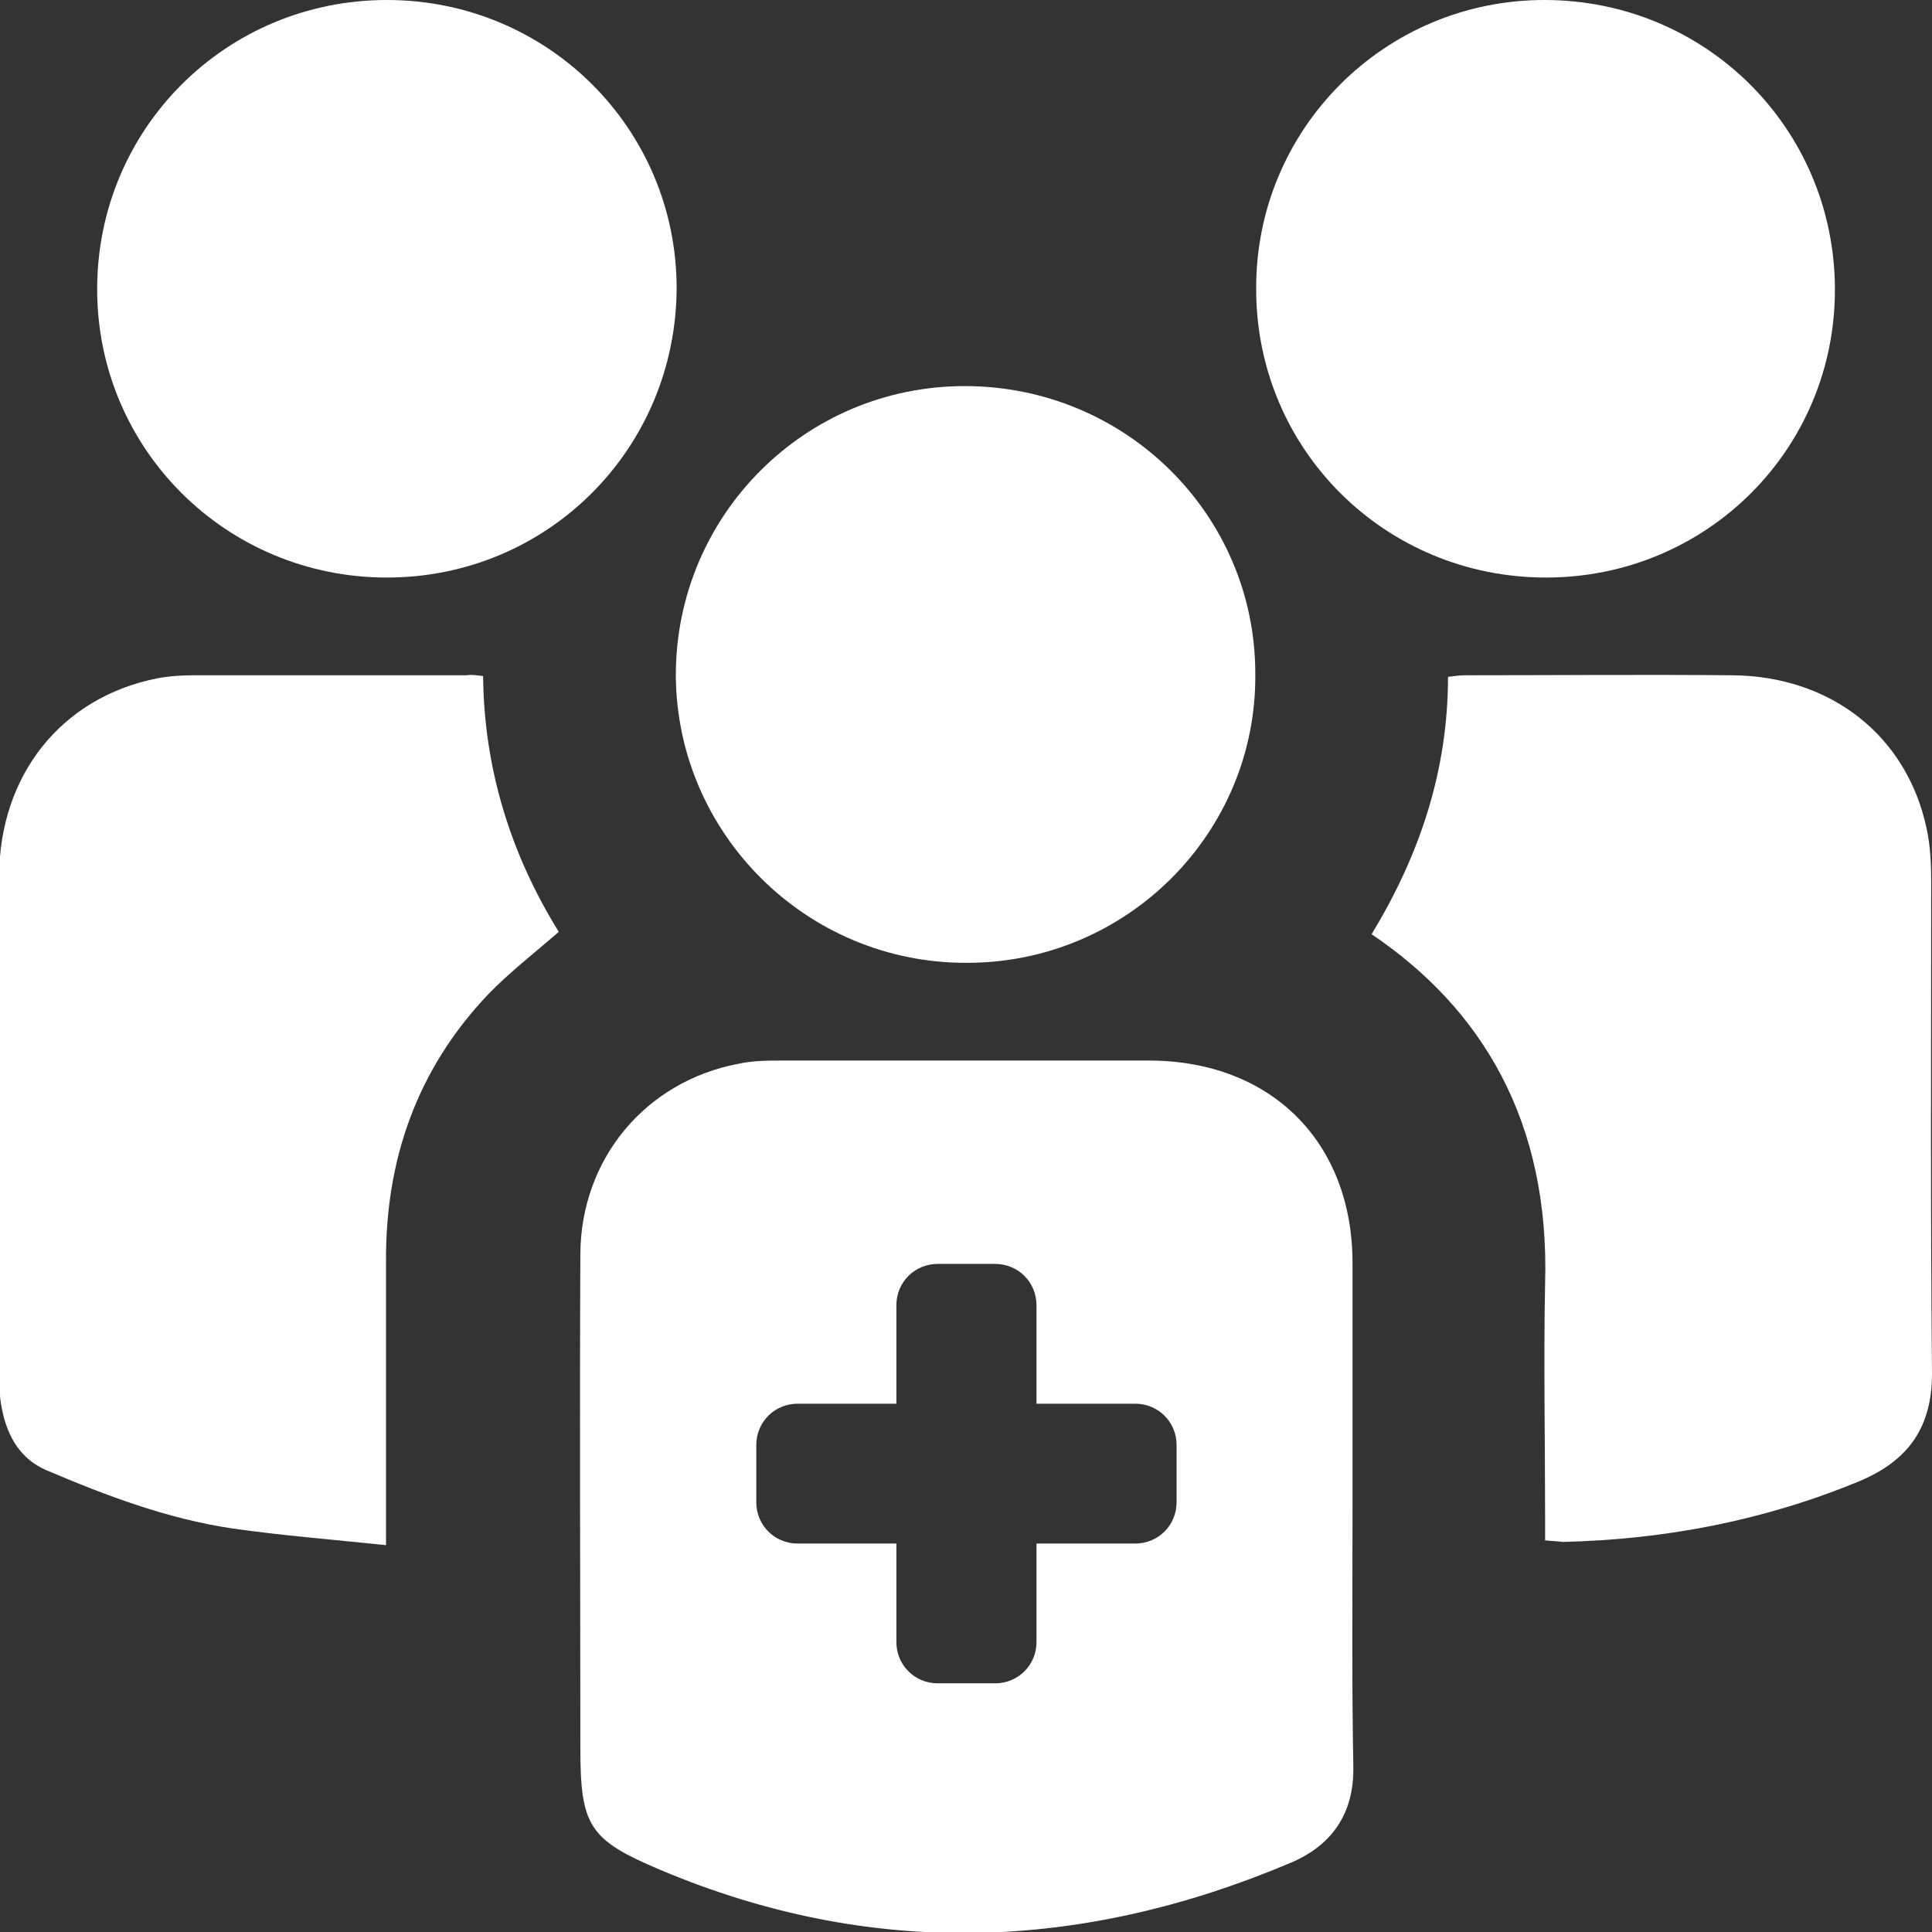
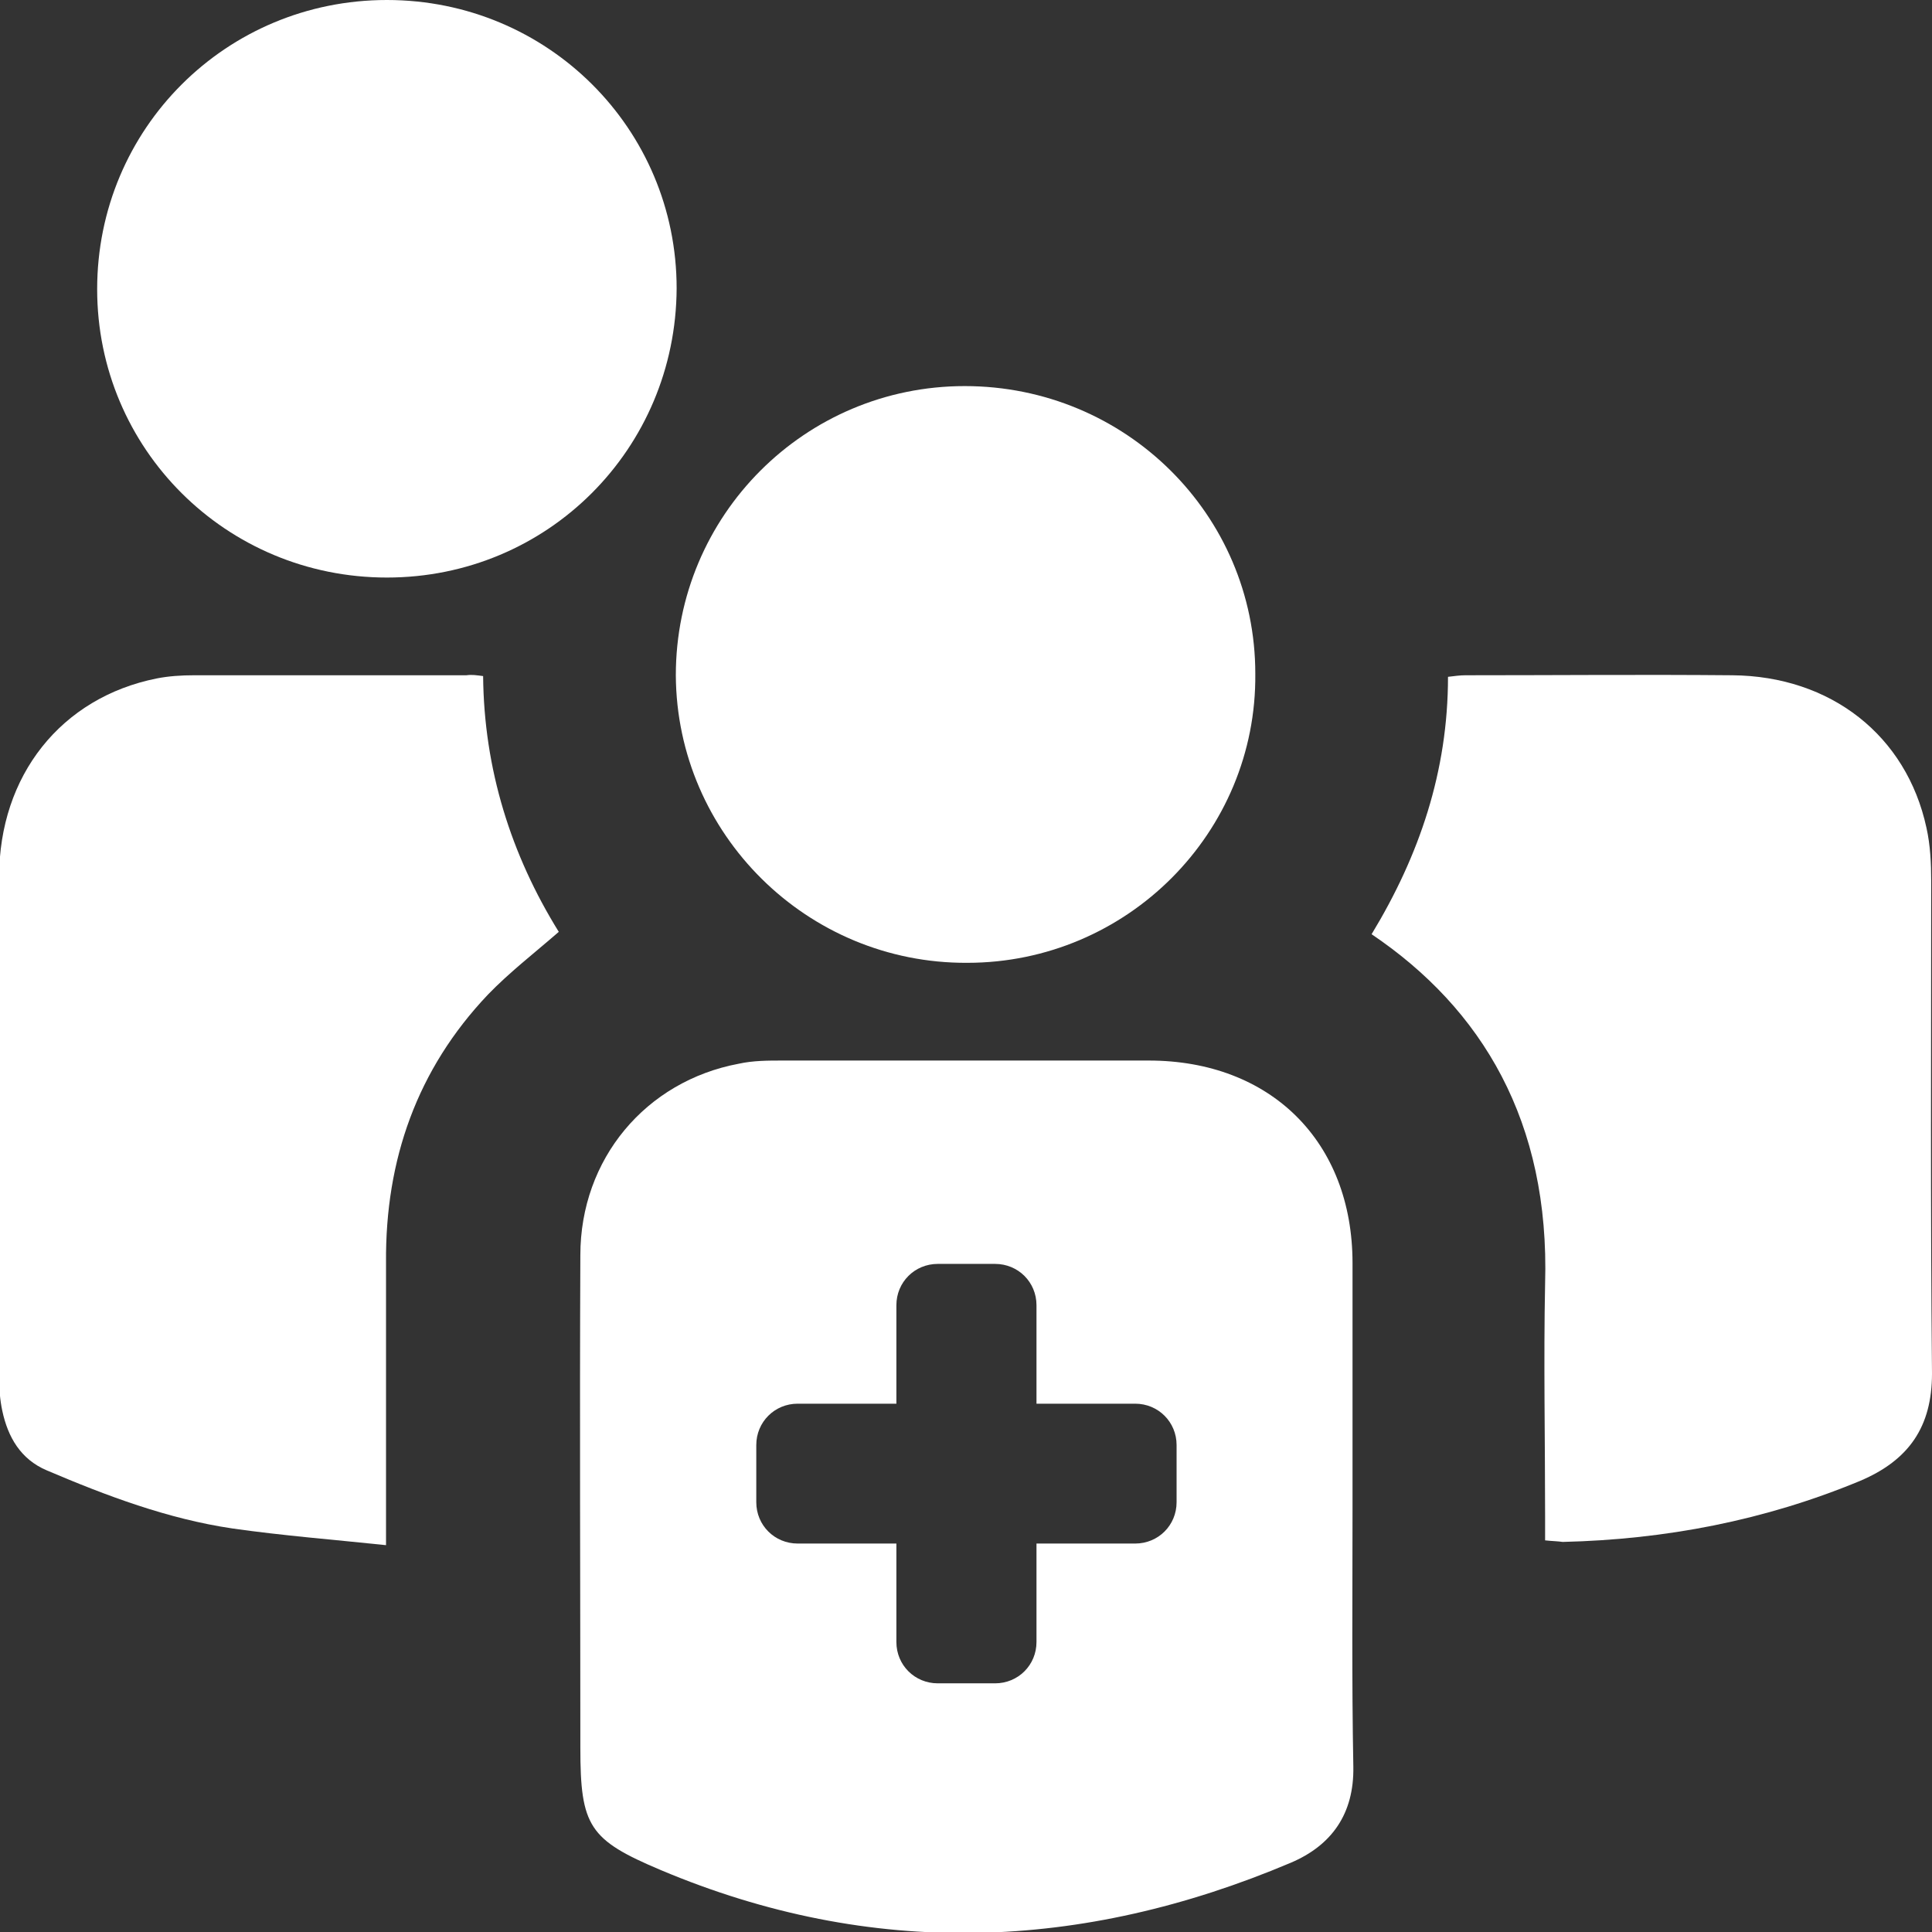
<svg xmlns="http://www.w3.org/2000/svg" width="31" height="31" viewBox="0 0 31 31" fill="none">
  <rect x="0" y="0" width="31" height="31" fill="#333333" stroke="none" />
  <g clip-path="url(#clip0_1_6155)">
    <path d="M7.752 10.848C7.765 12.339 8.199 13.716 8.966 14.952C8.57 15.296 8.174 15.602 7.829 15.959C6.692 17.157 6.181 18.61 6.194 20.255C6.194 21.619 6.194 22.97 6.194 24.334C6.194 24.461 6.194 24.589 6.194 24.793C5.338 24.703 4.534 24.64 3.729 24.525C2.694 24.372 1.711 24.002 0.753 23.594C0.331 23.416 0.127 23.059 0.037 22.638C-0.001 22.46 -0.014 22.281 -0.014 22.103C-0.014 19.426 -0.014 16.749 -0.014 14.072C-0.014 12.441 0.983 11.192 2.515 10.886C2.707 10.848 2.911 10.835 3.116 10.835C4.572 10.835 6.028 10.835 7.484 10.835C7.573 10.822 7.65 10.835 7.752 10.848Z" fill="white" />
    <path d="M24.792 24.716C24.792 24.576 24.792 24.448 24.792 24.321C24.792 23.084 24.767 21.835 24.792 20.599C24.869 17.998 23.783 16.188 22.008 14.99C22.774 13.728 23.234 12.377 23.234 10.86C23.336 10.848 23.426 10.835 23.515 10.835C24.946 10.835 26.363 10.822 27.794 10.835C29.378 10.848 30.591 11.803 30.911 13.282C30.974 13.563 30.987 13.856 30.987 14.136C30.987 16.775 30.974 19.401 31 22.039C31 22.893 30.63 23.428 29.85 23.76C28.318 24.397 26.721 24.703 25.073 24.741C24.997 24.729 24.907 24.729 24.792 24.716Z" fill="white" />
    <path d="M15.519 15.449C12.951 15.462 10.857 13.384 10.844 10.835C10.844 8.273 12.913 6.195 15.48 6.195C18.061 6.195 20.142 8.26 20.142 10.809C20.168 13.358 18.086 15.449 15.519 15.449Z" fill="white" />
-     <path d="M29.442 4.627C29.455 7.202 27.386 9.267 24.806 9.267C22.226 9.267 20.156 7.215 20.156 4.64C20.143 2.078 22.213 0 24.78 0C27.36 0 29.43 2.052 29.442 4.627Z" fill="white" />
    <path d="M6.208 9.267C3.628 9.267 1.559 7.202 1.559 4.64C1.559 2.065 3.628 0 6.208 0C8.788 0 10.857 2.065 10.857 4.627C10.845 7.202 8.788 9.267 6.208 9.267Z" fill="white" />
    <path d="M21.702 24.219C21.702 22.906 21.702 21.58 21.702 20.267C21.702 18.317 20.387 17.017 18.432 17.017C16.478 17.017 14.511 17.017 12.557 17.017C12.327 17.017 12.084 17.017 11.854 17.068C10.36 17.348 9.312 18.597 9.312 20.14C9.3 22.778 9.312 25.404 9.312 28.043C9.312 29.305 9.453 29.521 10.602 30.006C13.987 31.433 17.359 31.306 20.706 29.891C21.37 29.611 21.728 29.101 21.715 28.349C21.689 26.959 21.702 25.583 21.702 24.219ZM18.879 24.104C18.879 24.474 18.585 24.767 18.215 24.767H16.631V26.347C16.631 26.717 16.337 27.01 15.967 27.01H15.047C14.677 27.01 14.383 26.717 14.383 26.347V24.767H12.799C12.429 24.767 12.135 24.474 12.135 24.104V23.186C12.135 22.817 12.429 22.523 12.799 22.523H14.383V20.943C14.383 20.573 14.677 20.28 15.047 20.28H15.967C16.337 20.28 16.631 20.573 16.631 20.943V22.523H18.215C18.585 22.523 18.879 22.817 18.879 23.186V24.104Z" fill="white" />
  </g>
  <defs>
    <clipPath id="clip0_1_6155">
      <rect width="31" height="31" fill="white" />
    </clipPath>
  </defs>
</svg>